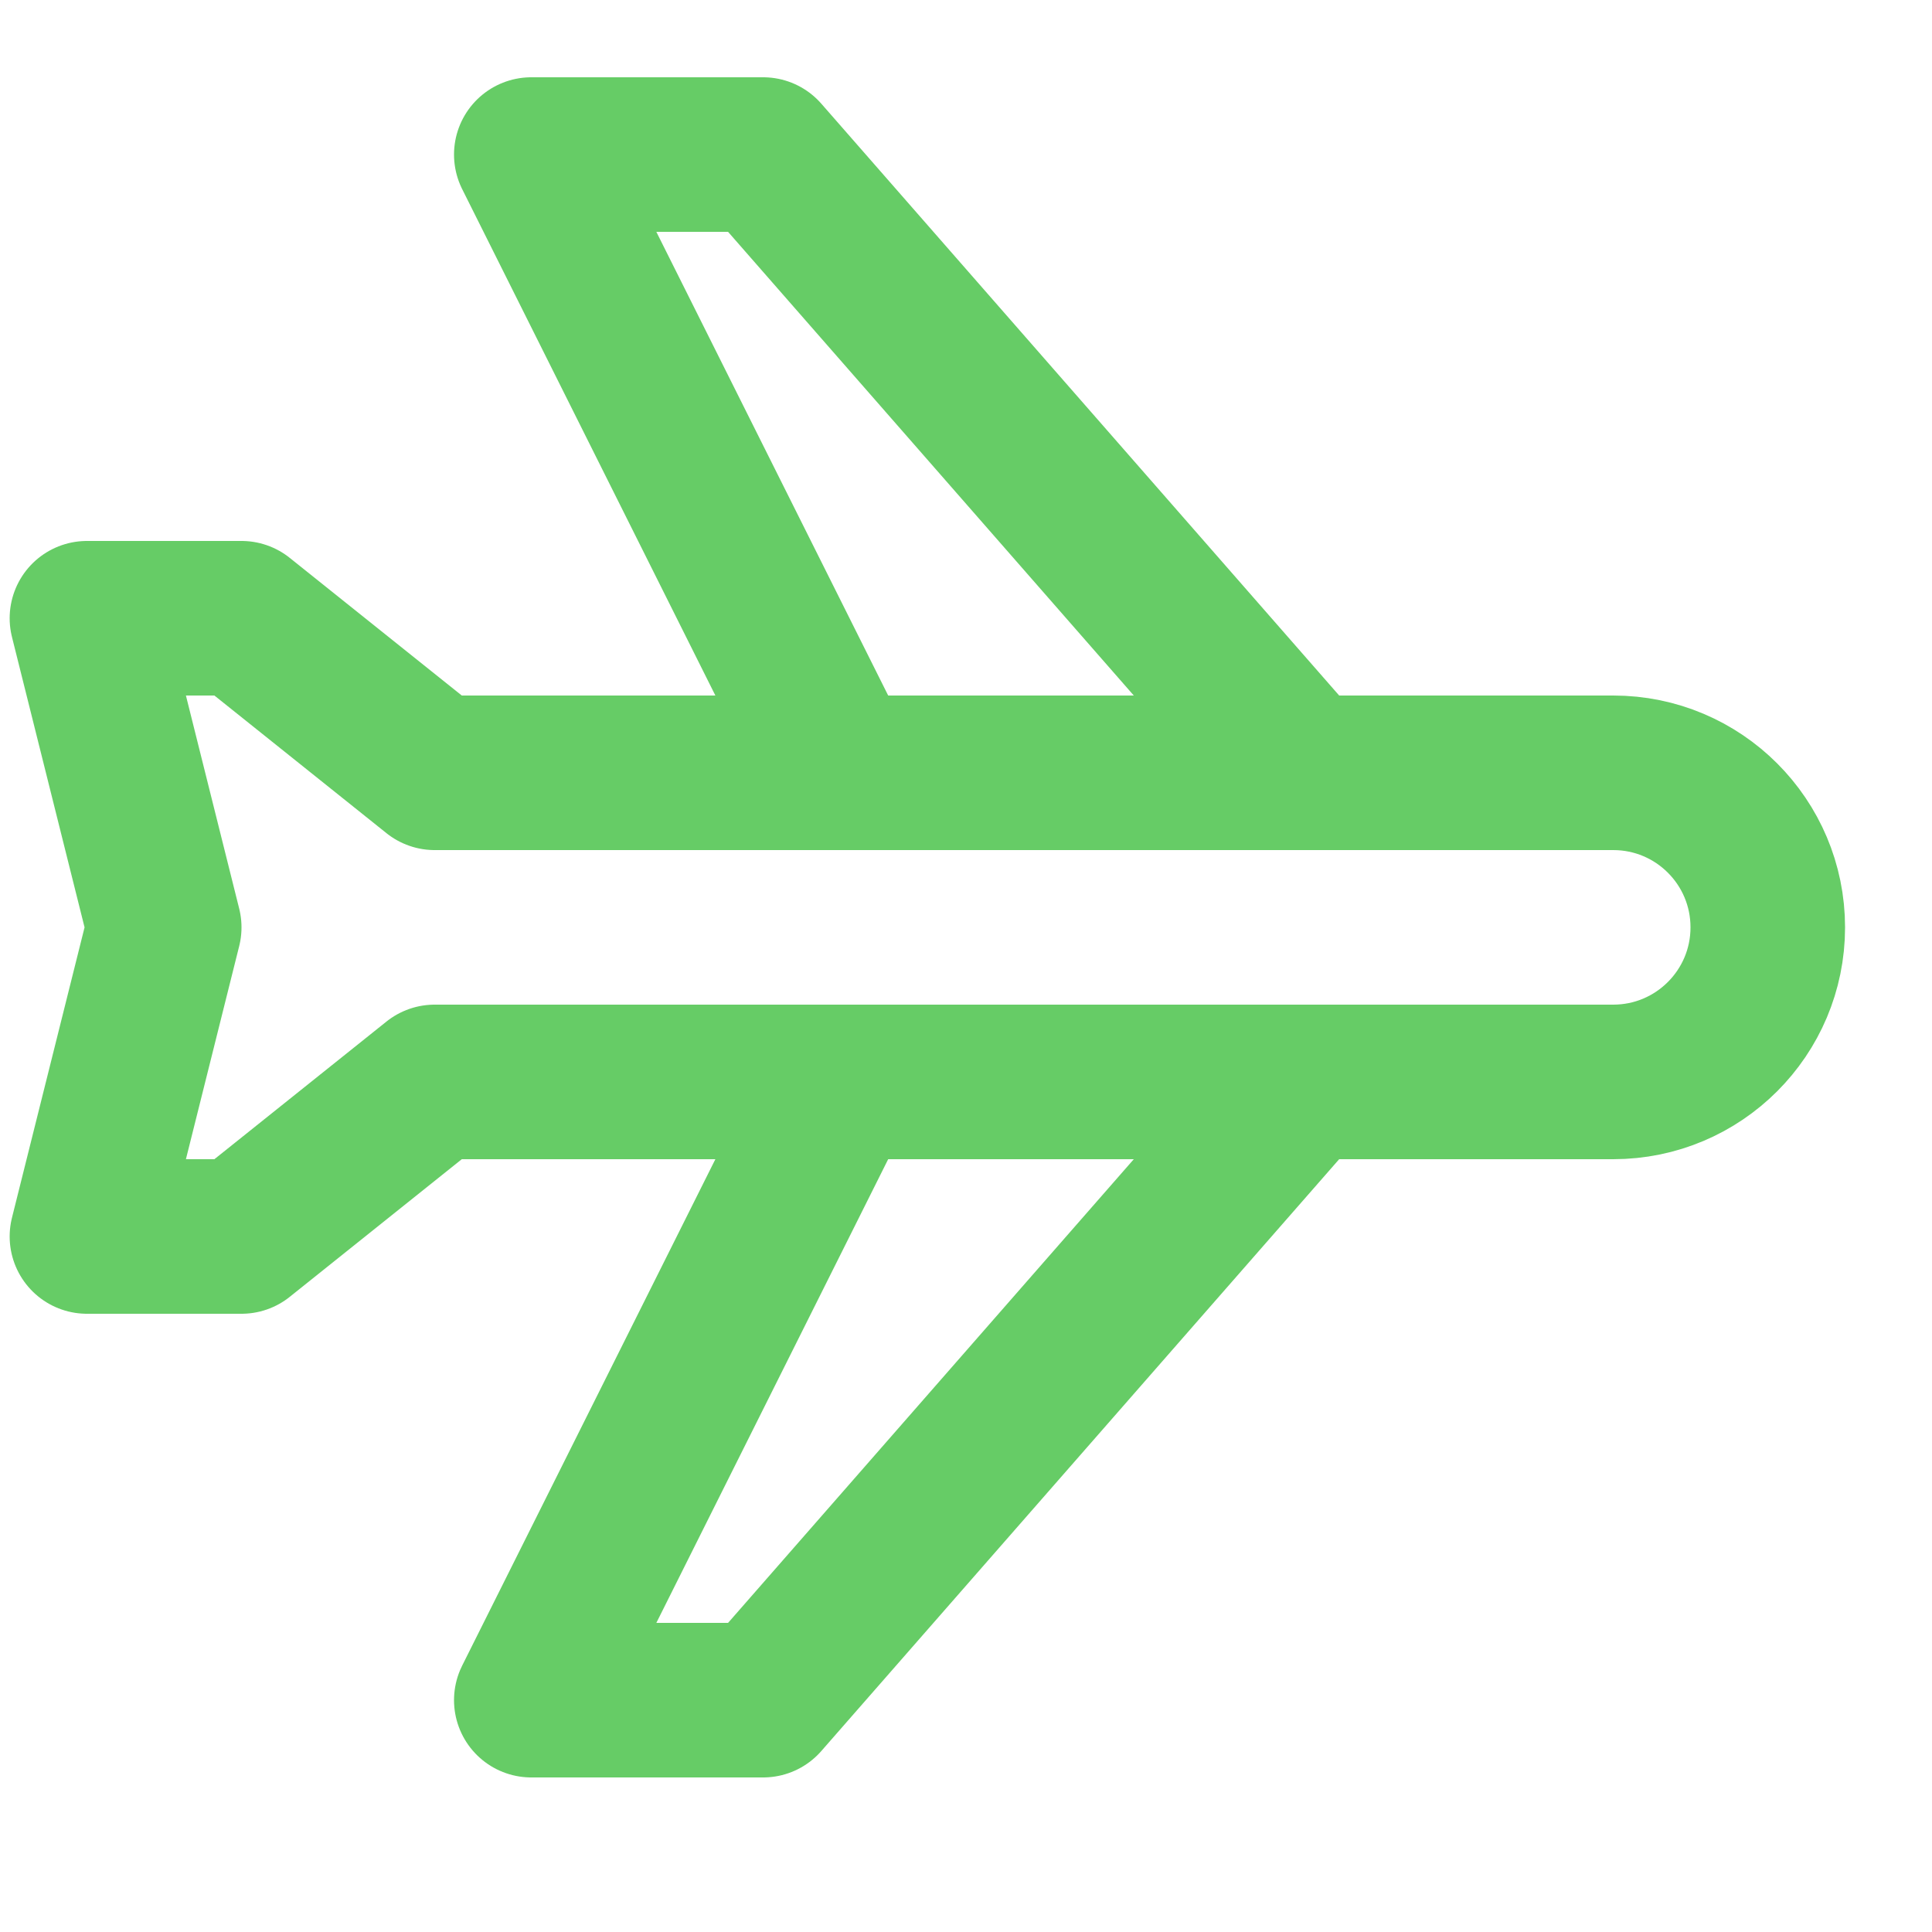
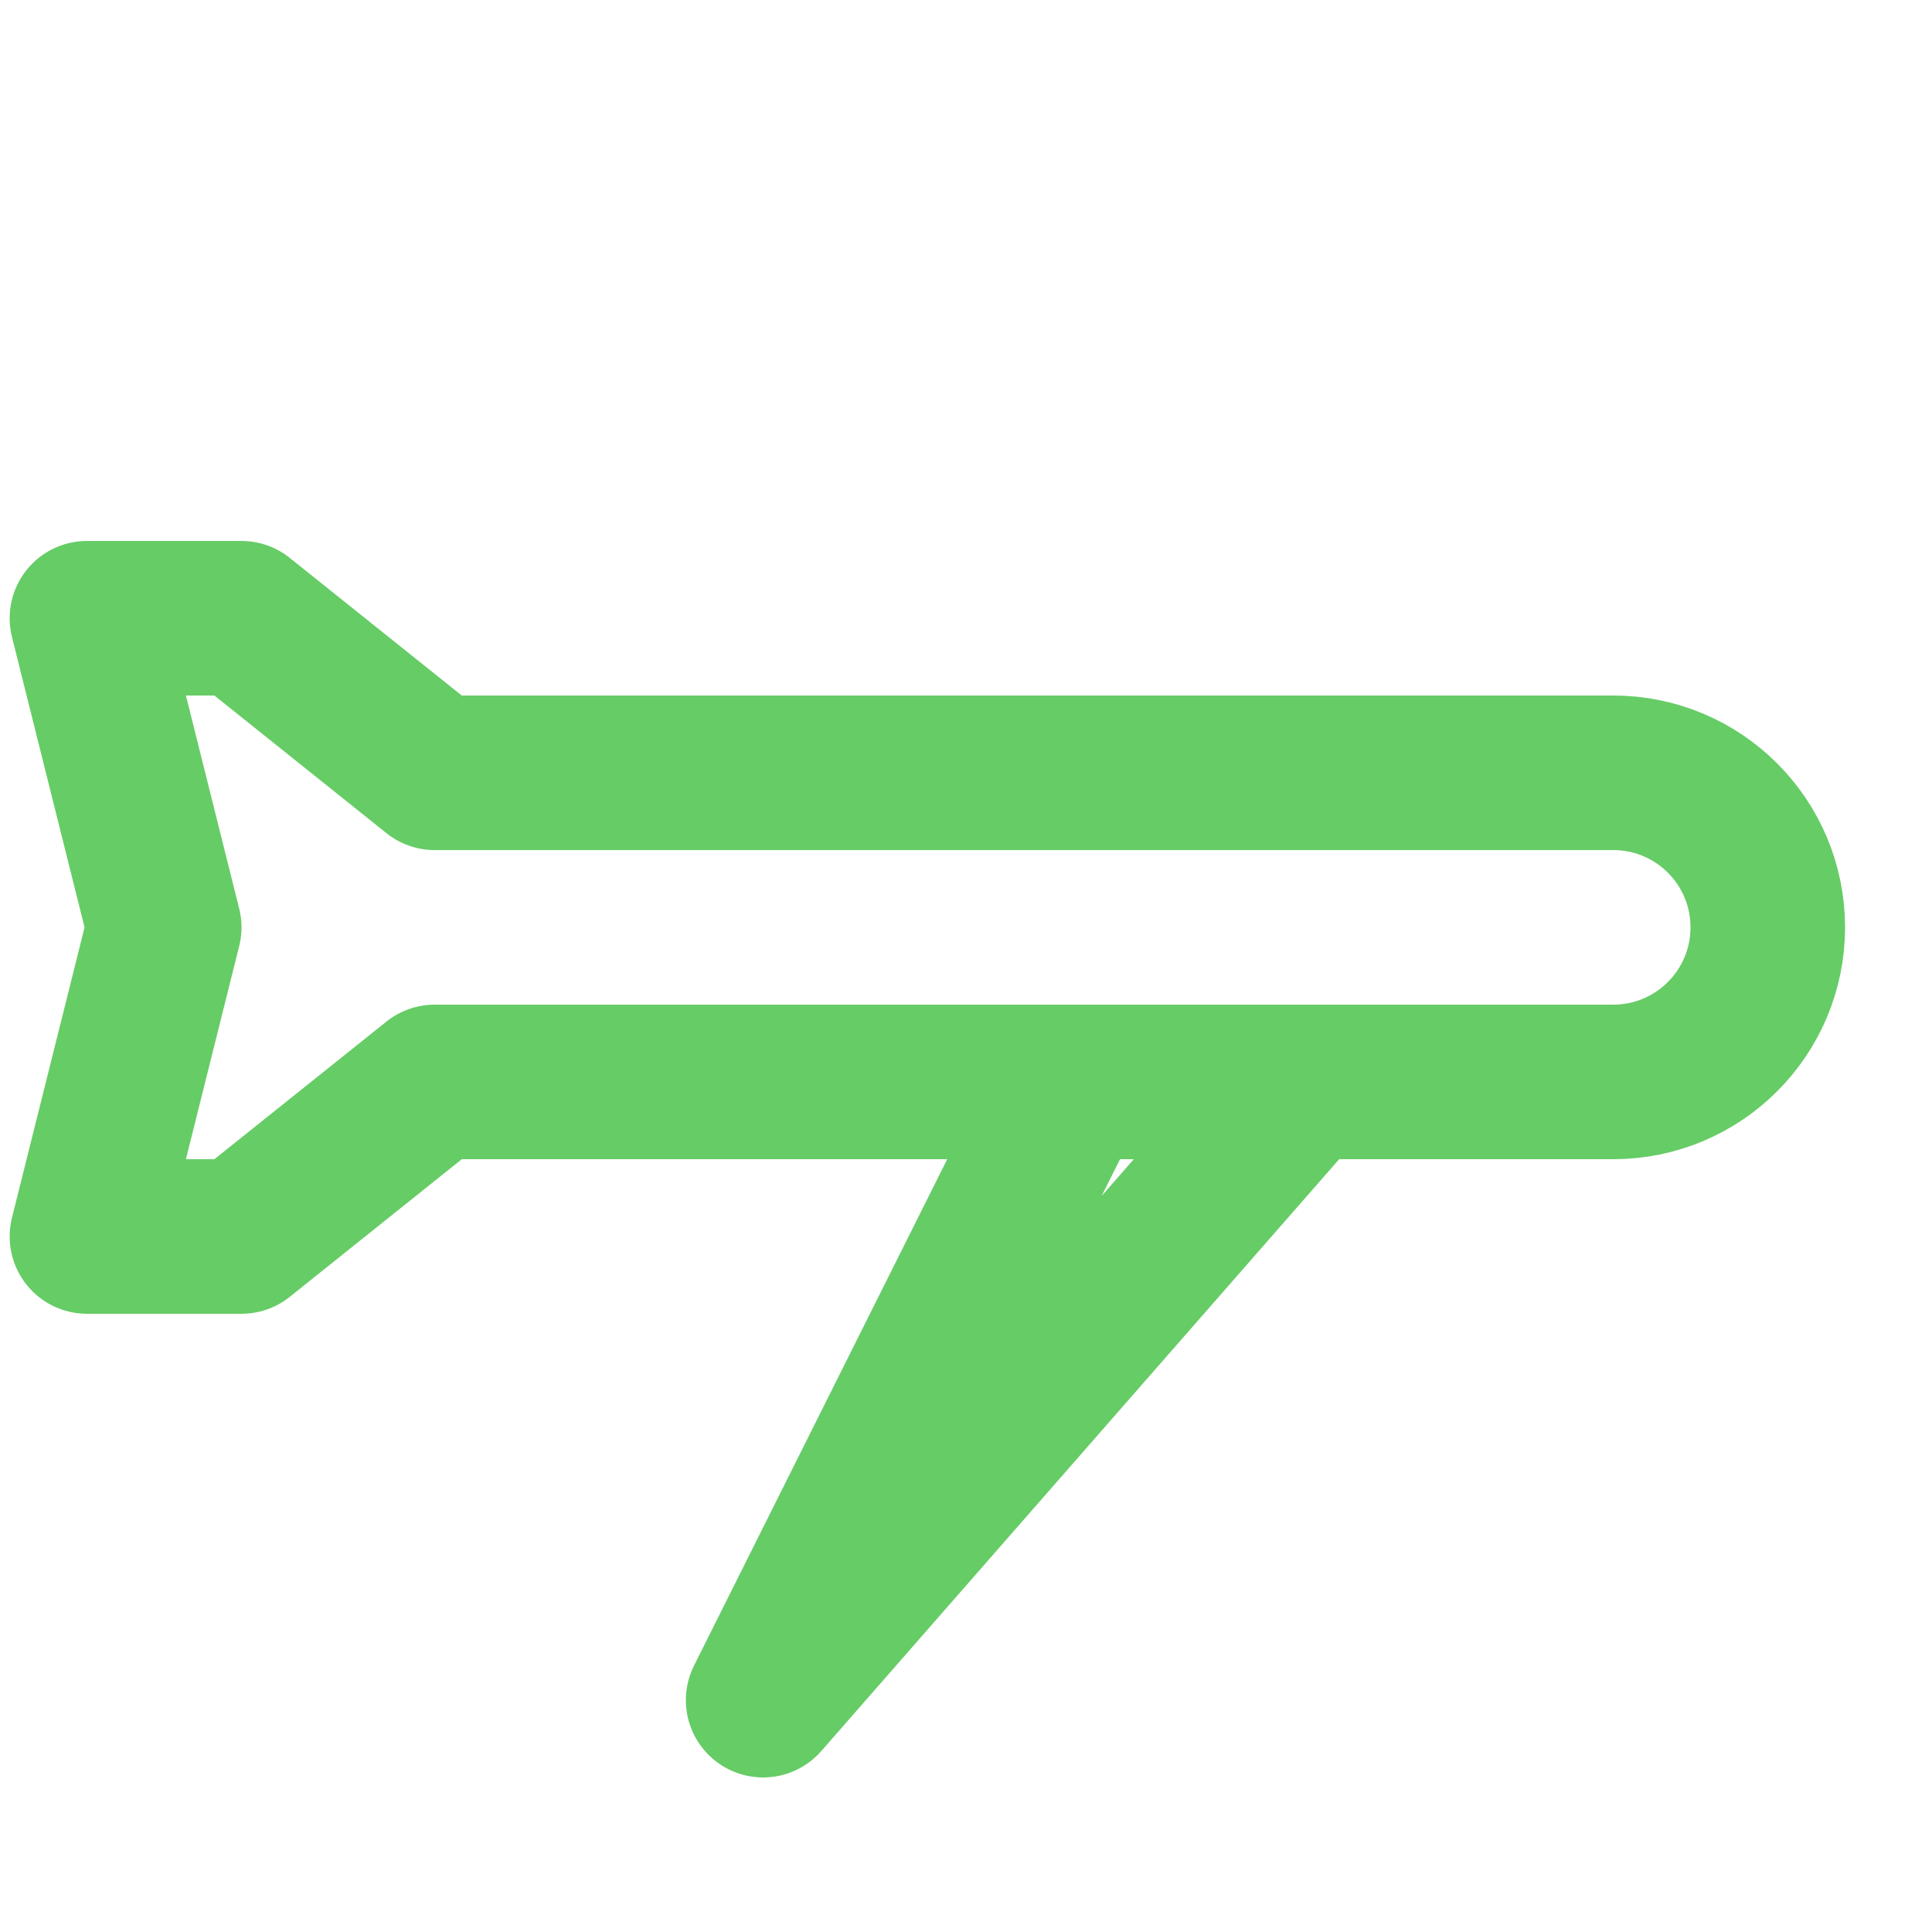
<svg xmlns="http://www.w3.org/2000/svg" enable-background="new 0 0 25 25" width="100" height="100" viewBox="0 0 25 25">
  <title>airplane</title>
  <g style="fill:none;stroke:#66CC66;stroke-width:2;stroke-linecap:round;stroke-linejoin:round;stroke-miterlimit:10">
-     <path d="m16.875 10-7-8h-3l4 8" />
-     <path d="m16.875 14-7 8h-3l4-8" />
+     <path d="m16.875 14-7 8l4-8" />
    <path d="m1.125 16h2l2.5-2h15.25c1.105 0 2-.896 2-2 0-1.105-.895-2-2-2h-15.25l-2.5-2h-2l1 4z" />
  </g>
</svg>